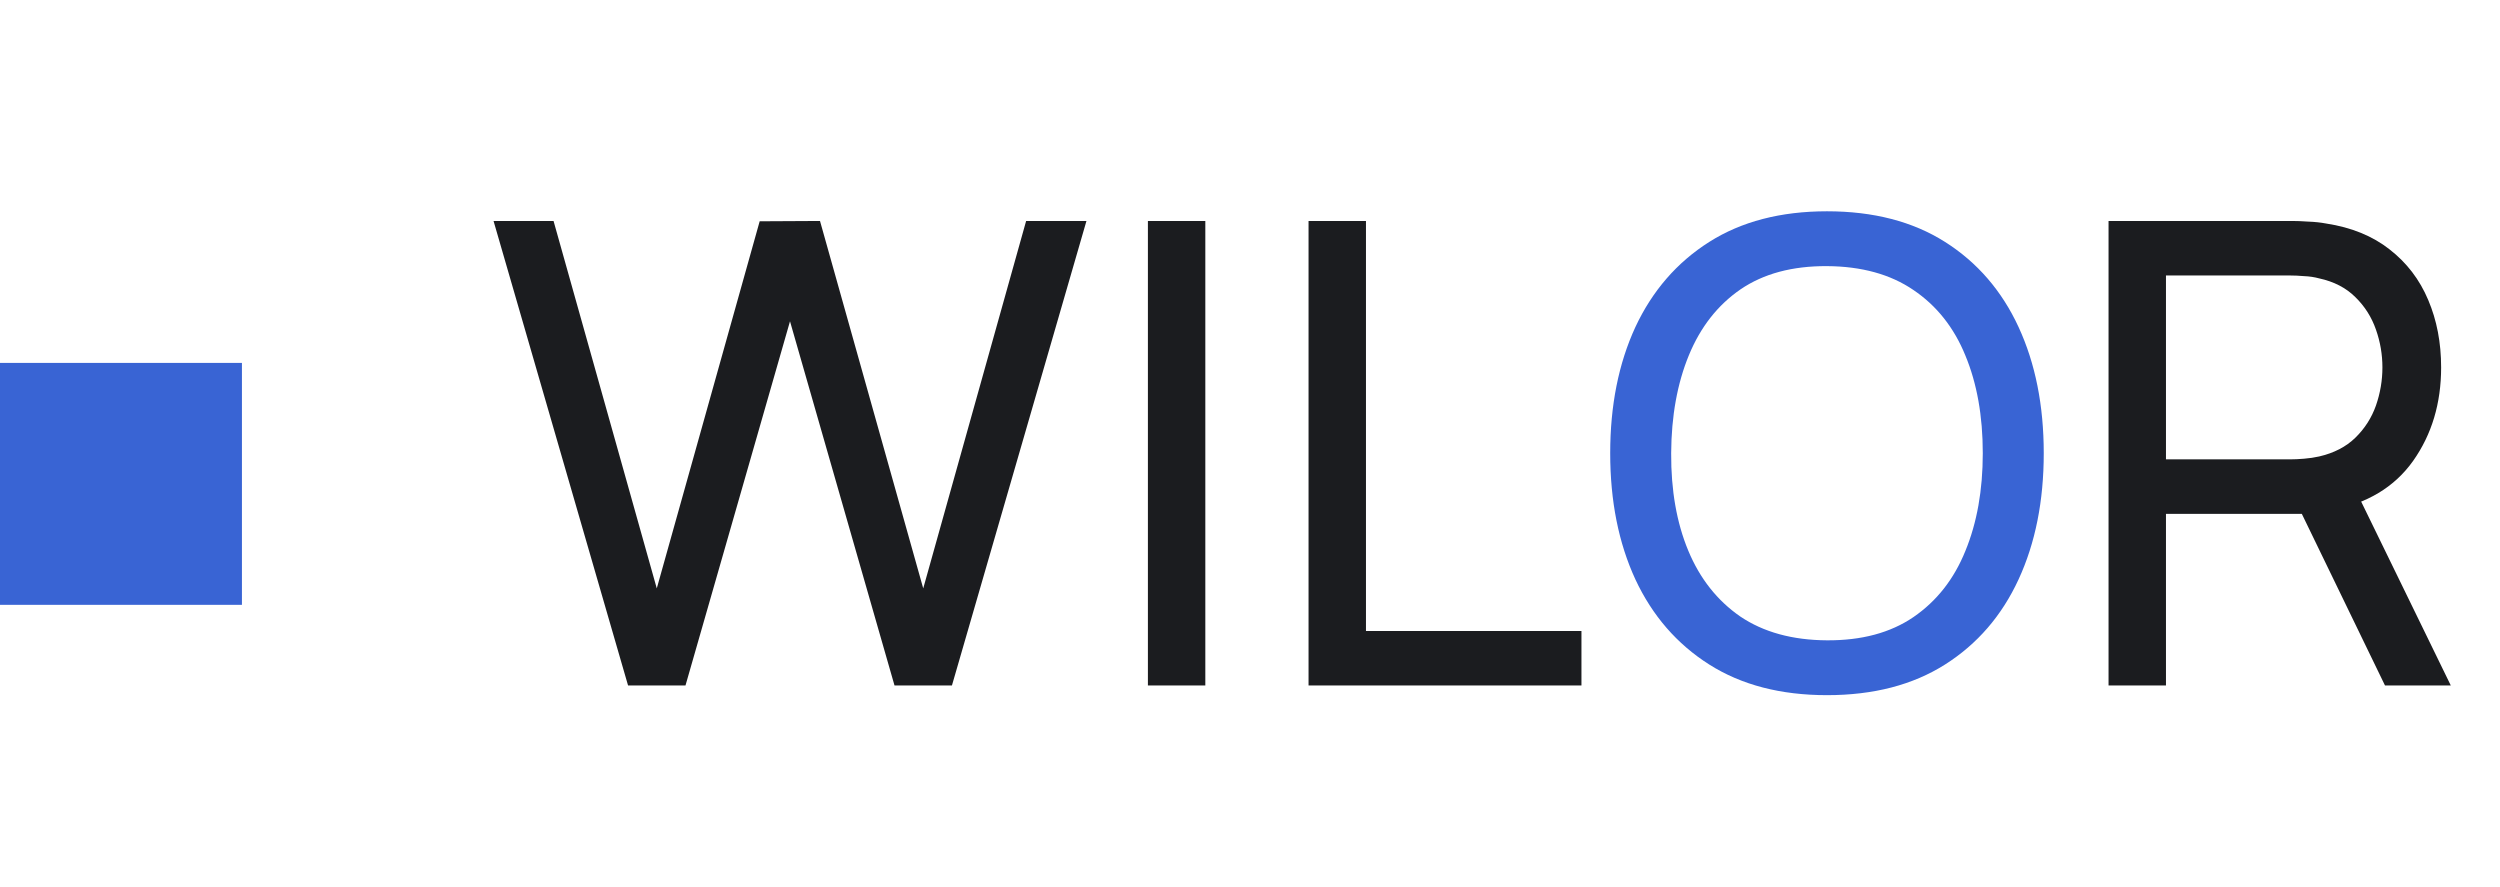
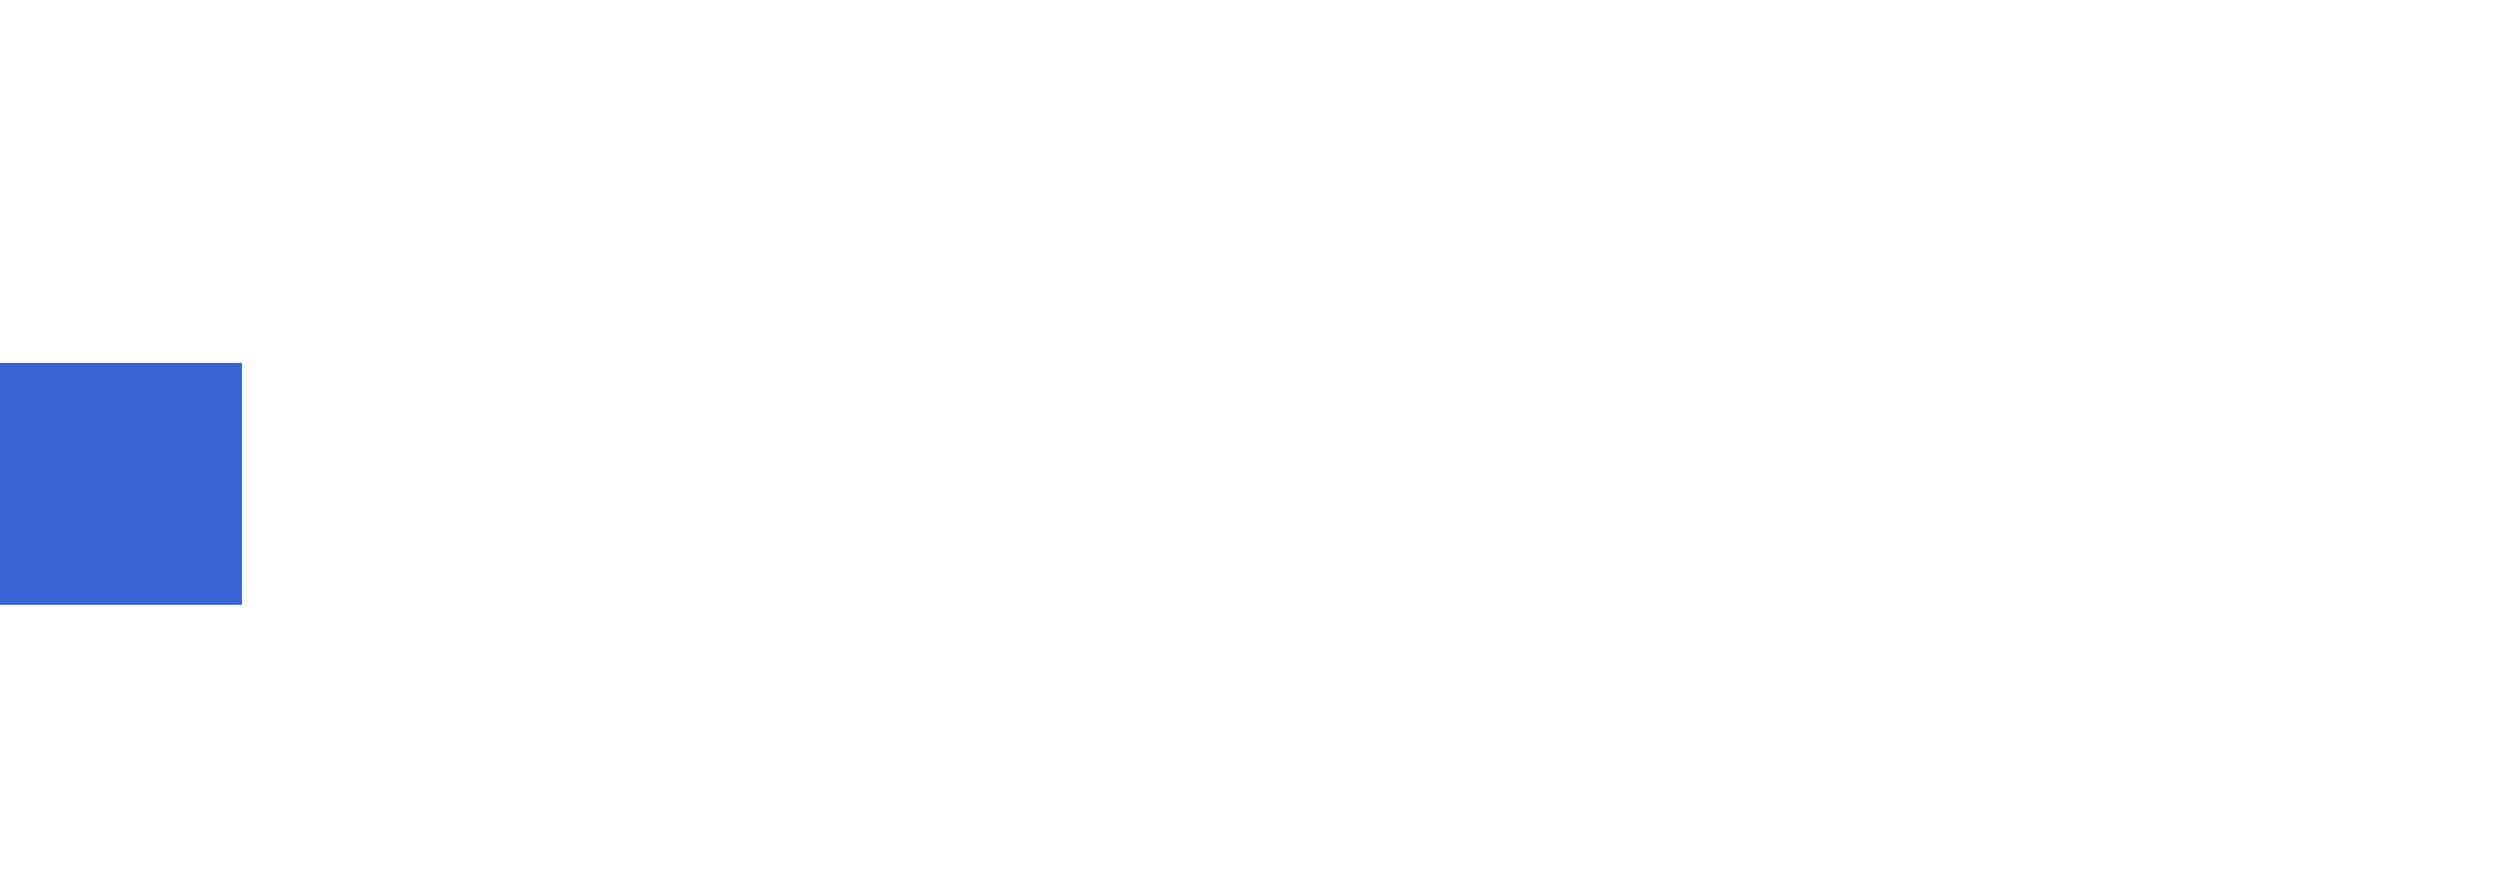
<svg xmlns="http://www.w3.org/2000/svg" width="62" height="22" viewBox="0 0 62 22" fill="none">
-   <path d="M15.576 17L12.24 5.48H13.728L16.288 14.592L18.84 5.488L20.336 5.48L22.896 14.592L25.448 5.48H26.944L23.608 17H22.184L19.592 7.968L17 17H15.576ZM28.468 17V5.48H29.892V17H28.468ZM32.452 17V5.48H33.876V15.648H39.22V17H32.452ZM52.292 17V5.48H56.844C56.956 5.48 57.089 5.485 57.244 5.496C57.398 5.501 57.548 5.517 57.692 5.544C58.316 5.64 58.839 5.853 59.26 6.184C59.687 6.515 60.007 6.933 60.22 7.44C60.433 7.941 60.54 8.499 60.54 9.112C60.54 10.003 60.308 10.776 59.844 11.432C59.38 12.083 58.7 12.491 57.804 12.656L57.26 12.744H53.716V17H52.292ZM59.148 17L56.876 12.312L58.284 11.88L60.78 17H59.148ZM53.716 11.392H56.796C56.897 11.392 57.012 11.387 57.14 11.376C57.273 11.365 57.398 11.347 57.516 11.32C57.884 11.235 58.182 11.08 58.412 10.856C58.647 10.627 58.817 10.36 58.924 10.056C59.031 9.747 59.084 9.432 59.084 9.112C59.084 8.792 59.031 8.48 58.924 8.176C58.817 7.867 58.647 7.597 58.412 7.368C58.182 7.139 57.884 6.984 57.516 6.904C57.398 6.872 57.273 6.853 57.14 6.848C57.012 6.837 56.897 6.832 56.796 6.832H53.716V11.392Z" fill="#1B1C1F" />
-   <path d="M45.309 17.24C44.163 17.24 43.189 16.987 42.389 16.48C41.589 15.973 40.978 15.269 40.557 14.368C40.141 13.467 39.933 12.424 39.933 11.24C39.933 10.056 40.141 9.013 40.557 8.112C40.978 7.211 41.589 6.507 42.389 6C43.189 5.493 44.163 5.24 45.309 5.24C46.461 5.24 47.437 5.493 48.237 6C49.037 6.507 49.645 7.211 50.061 8.112C50.477 9.013 50.685 10.056 50.685 11.24C50.685 12.424 50.477 13.467 50.061 14.368C49.645 15.269 49.037 15.973 48.237 16.48C47.437 16.987 46.461 17.24 45.309 17.24ZM45.309 15.88C46.168 15.885 46.883 15.693 47.453 15.304C48.029 14.909 48.459 14.363 48.741 13.664C49.029 12.965 49.173 12.157 49.173 11.24C49.173 10.317 49.029 9.509 48.741 8.816C48.459 8.123 48.029 7.581 47.453 7.192C46.883 6.803 46.168 6.605 45.309 6.6C44.45 6.595 43.736 6.787 43.165 7.176C42.6 7.565 42.173 8.109 41.885 8.808C41.597 9.507 41.45 10.317 41.445 11.24C41.44 12.157 41.581 12.963 41.869 13.656C42.157 14.349 42.587 14.893 43.157 15.288C43.733 15.677 44.45 15.875 45.309 15.88Z" fill="#3964D4" />
  <rect y="9" width="6" height="6" fill="#3964D4" />
</svg>